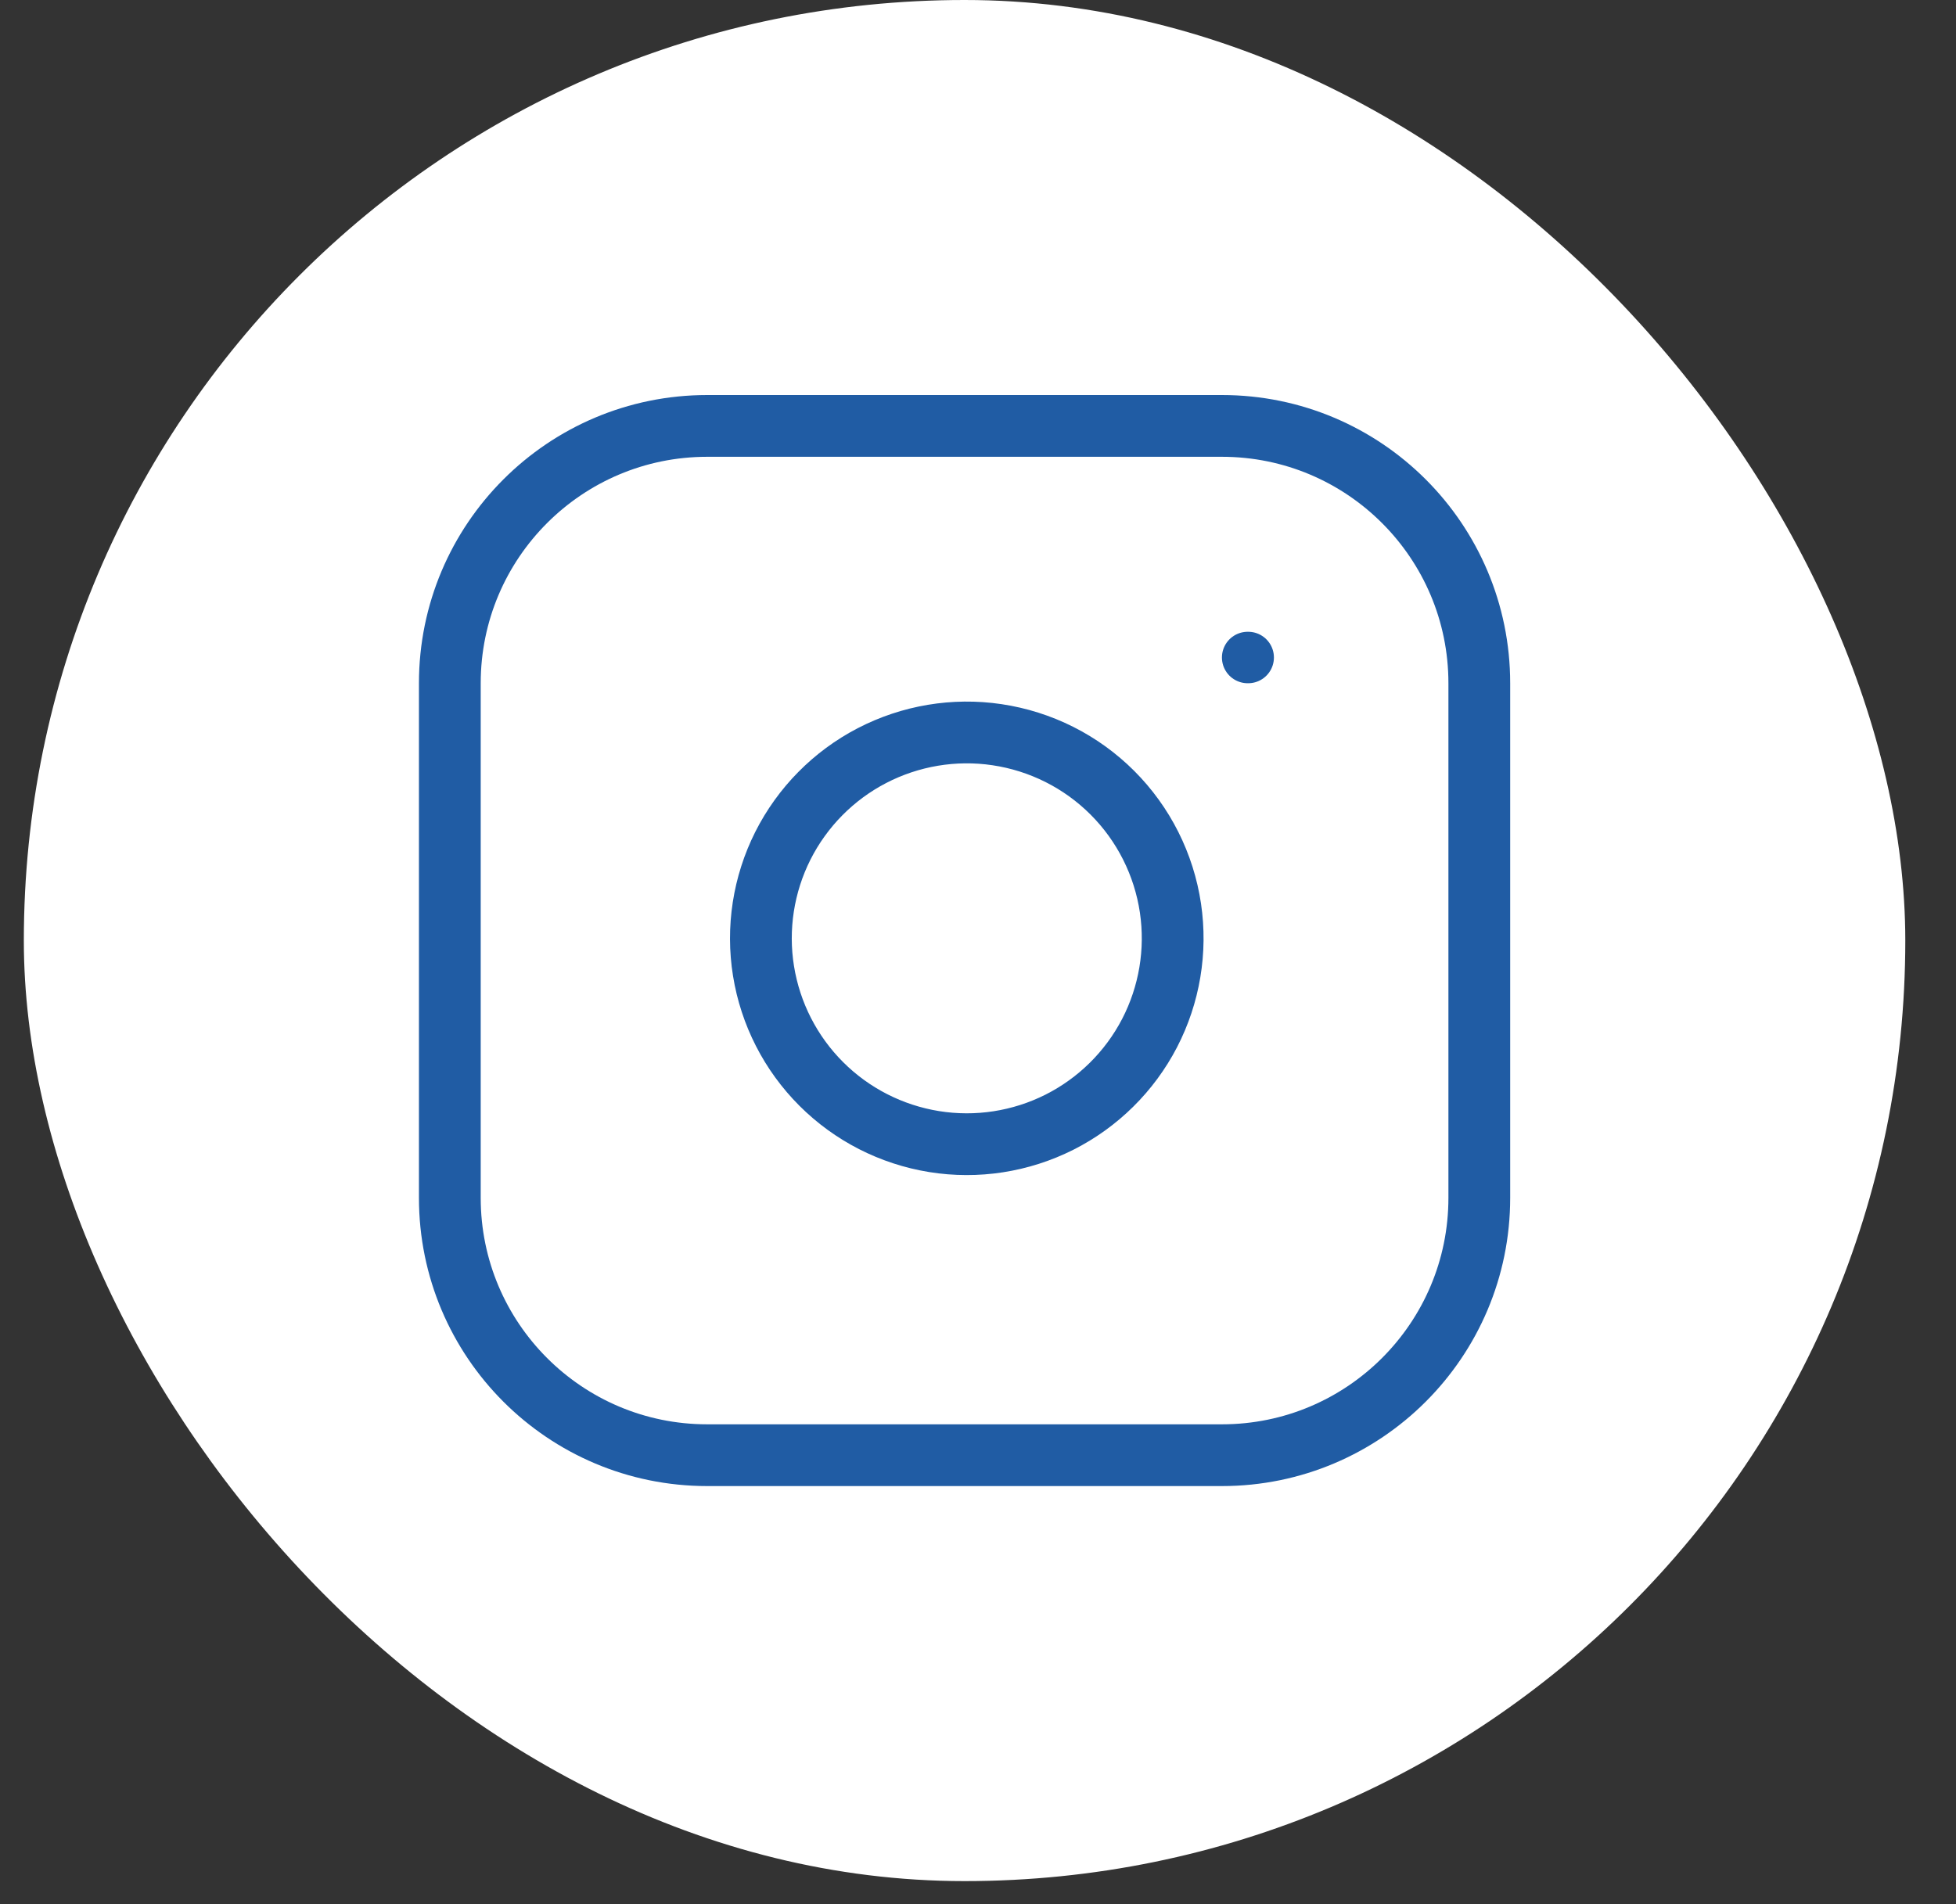
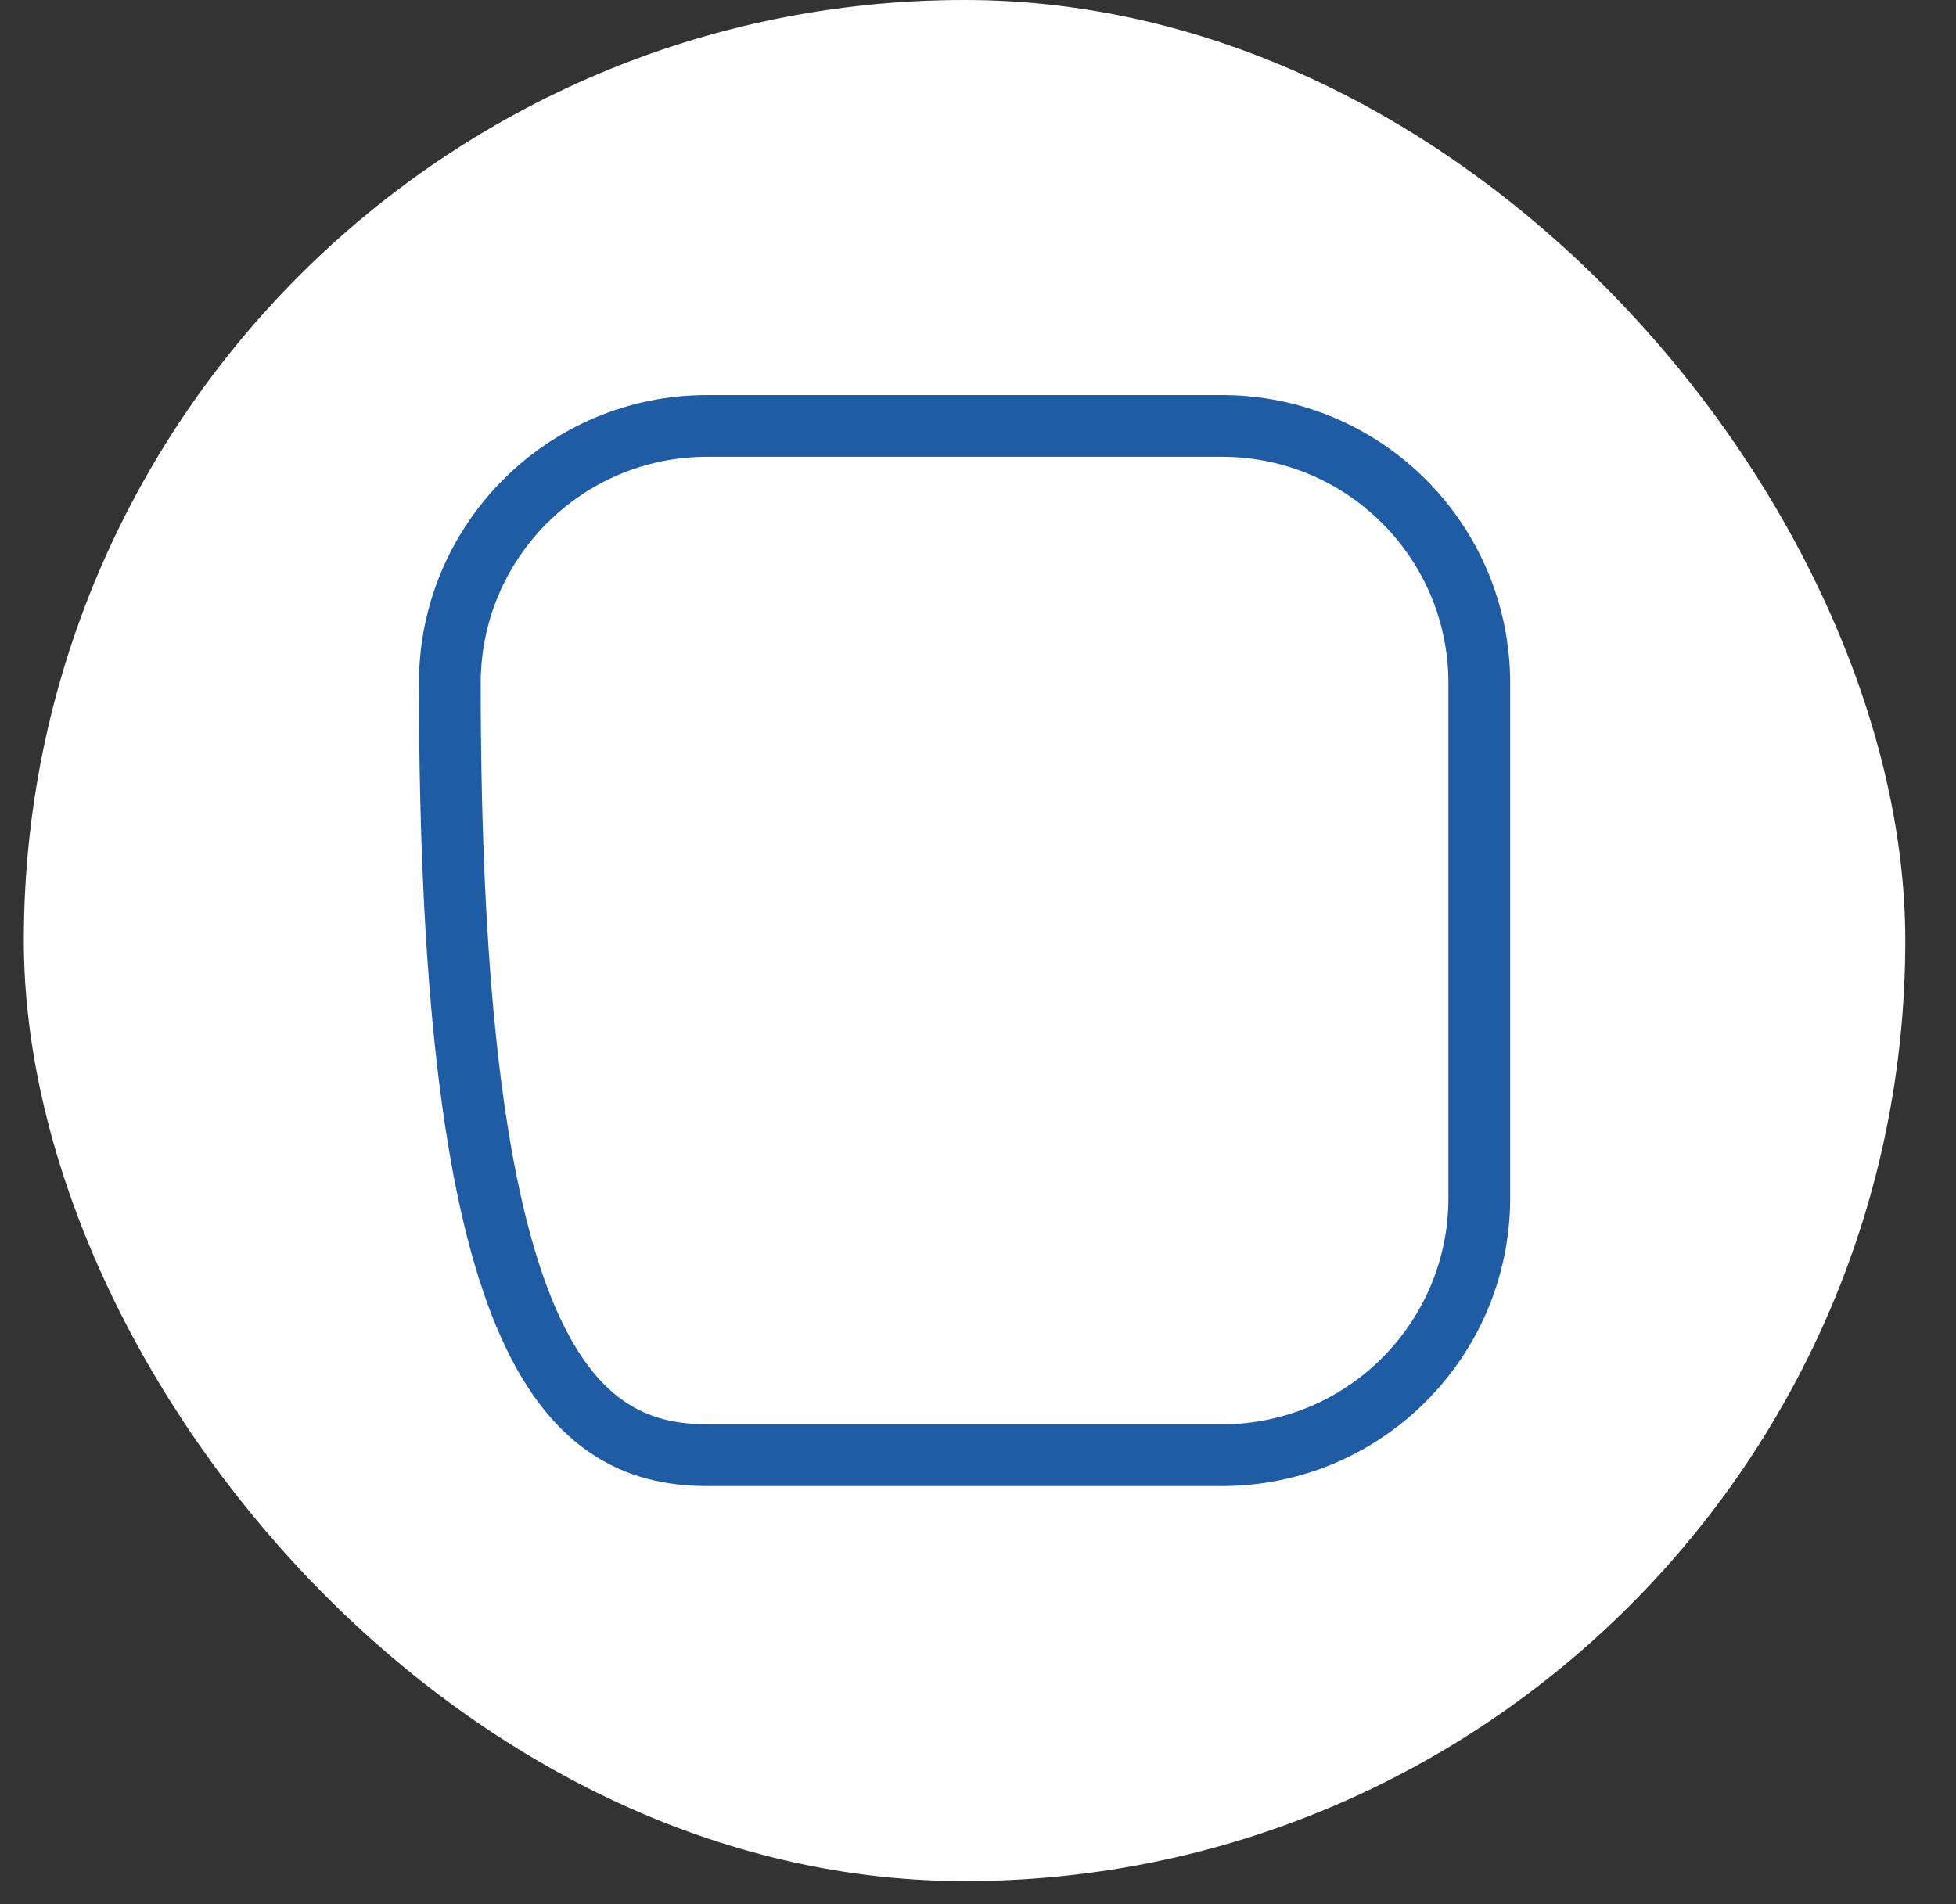
<svg xmlns="http://www.w3.org/2000/svg" width="38" height="37" viewBox="0 0 38 37" fill="none">
  <rect x="0" y="0" width="38" height="37" fill="#333333" stroke="none" />
  <rect x="0.463" width="36.552" height="36.552" rx="18.276" fill="white" />
-   <path d="M23.739 8.276H13.739C10.977 8.276 8.739 10.514 8.739 13.276V23.276C8.739 26.037 10.977 28.276 13.739 28.276H23.739C26.5 28.276 28.739 26.037 28.739 23.276V13.276C28.739 10.514 26.5 8.276 23.739 8.276Z" stroke="#205CA4" stroke-width="1.2" stroke-linecap="round" stroke-linejoin="round" />
-   <path d="M22.739 17.646C22.862 18.478 22.72 19.328 22.333 20.075C21.945 20.822 21.332 21.427 20.581 21.806C19.829 22.184 18.977 22.316 18.147 22.182C17.316 22.048 16.549 21.656 15.954 21.061C15.359 20.466 14.967 19.699 14.833 18.868C14.699 18.038 14.831 17.186 15.209 16.434C15.588 15.683 16.193 15.07 16.94 14.682C17.687 14.295 18.537 14.152 19.369 14.276C20.218 14.402 21.004 14.797 21.611 15.404C22.218 16.011 22.613 16.797 22.739 17.646Z" stroke="#205CA4" stroke-width="1.2" stroke-linecap="round" stroke-linejoin="round" />
-   <path d="M24.239 12.776H24.249" stroke="#205CA4" stroke-linecap="round" stroke-linejoin="round" />
+   <path d="M23.739 8.276H13.739C10.977 8.276 8.739 10.514 8.739 13.276C8.739 26.037 10.977 28.276 13.739 28.276H23.739C26.5 28.276 28.739 26.037 28.739 23.276V13.276C28.739 10.514 26.5 8.276 23.739 8.276Z" stroke="#205CA4" stroke-width="1.2" stroke-linecap="round" stroke-linejoin="round" />
</svg>